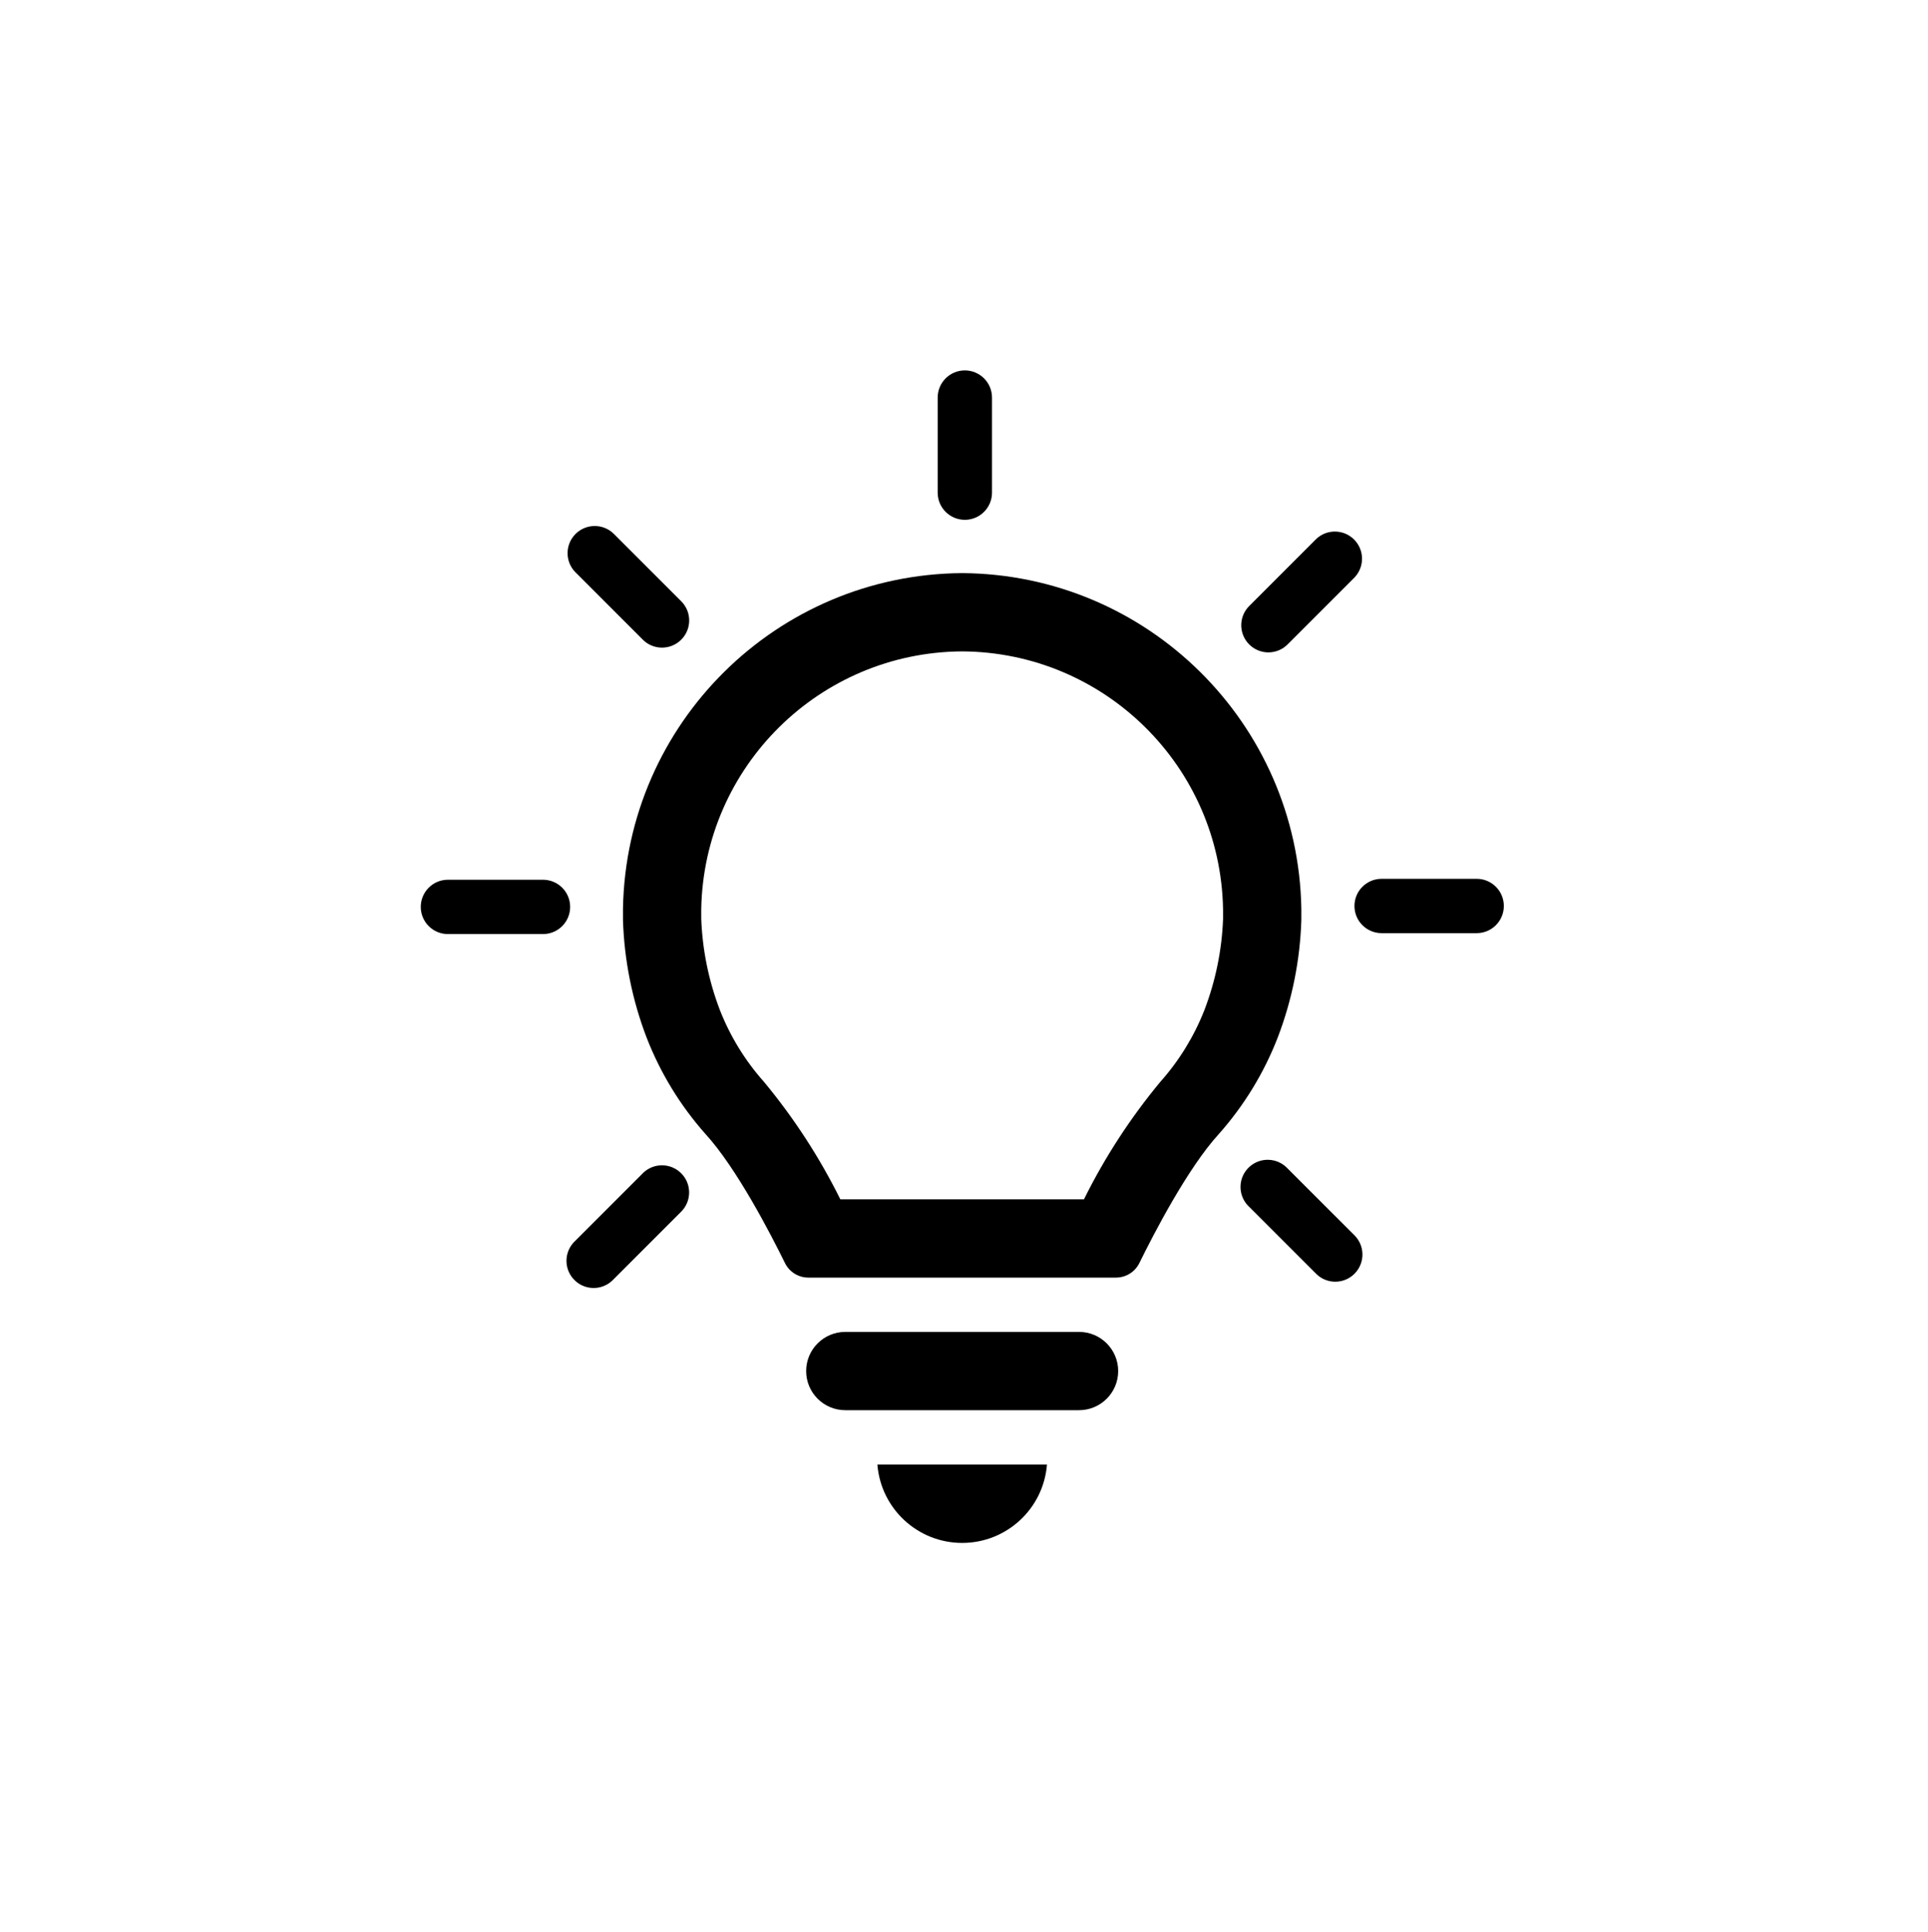
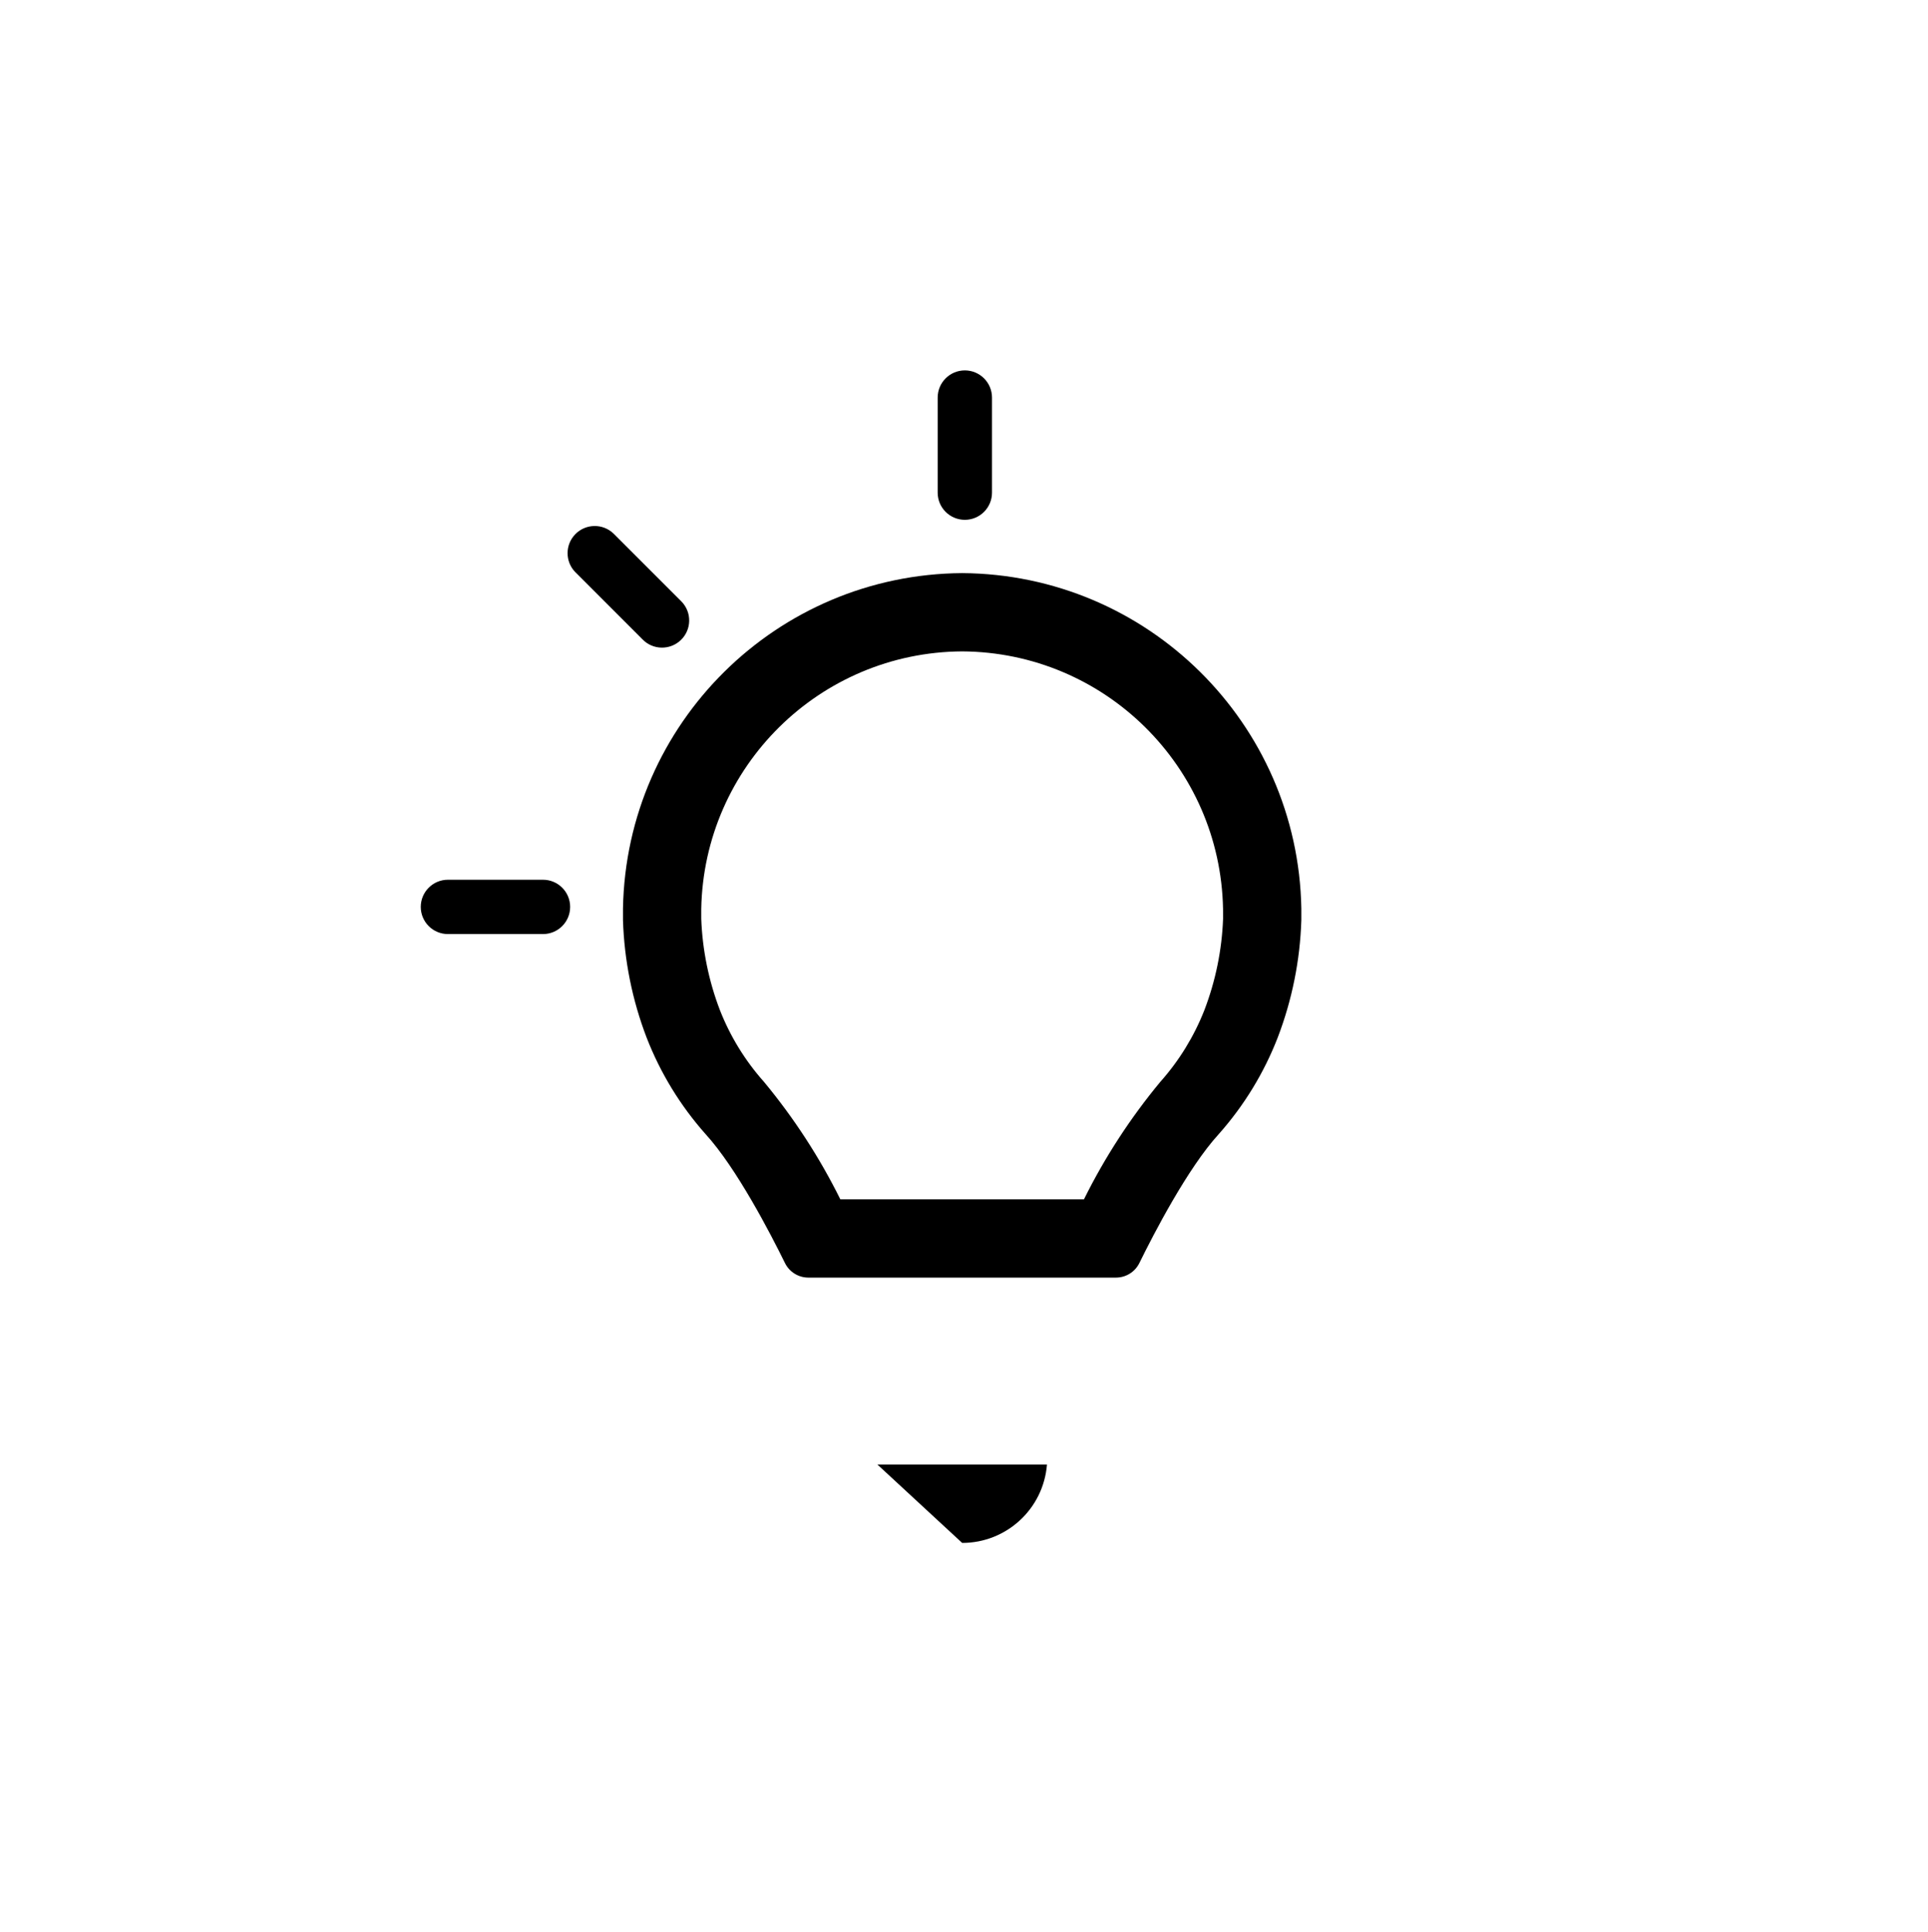
<svg xmlns="http://www.w3.org/2000/svg" width="488" height="489" xml:space="preserve" overflow="hidden">
  <g transform="translate(-159 -156)">
    <g>
      <g>
        <g>
-           <path d="M432.119 493.098 372.956 493.098C367.485 493.098 363.049 497.533 363.049 503.005 363.049 508.476 367.485 512.911 372.956 512.911L432.119 512.911C437.59 512.911 442.026 508.476 442.026 503.005 442.026 497.533 437.59 493.098 432.119 493.098Z" />
-           <path d="M402.539 546.503C413.774 546.501 423.119 537.862 424 526.661L381.076 526.661C381.957 537.863 391.303 546.503 402.539 546.503Z" />
+           <path d="M402.539 546.503C413.774 546.501 423.119 537.862 424 526.661L381.076 526.661Z" />
          <path d="M488.384 388.88 488.384 385.91C487.527 339.019 449.436 301.366 402.539 301.051L402.539 301.051C355.639 301.363 317.543 339.016 316.684 385.91L316.684 388.88C317.005 399.049 319.025 409.094 322.662 418.597 326.142 427.564 331.196 435.839 337.584 443.03 345.442 451.624 354.06 468.289 357.694 475.687 358.807 477.931 361.097 479.351 363.603 479.351L441.465 479.351C443.972 479.35 446.262 477.931 447.378 475.687 451.008 468.293 459.626 451.624 467.484 443.03 473.872 435.839 478.926 427.564 482.406 418.597 486.042 409.093 488.062 399.049 488.384 388.88ZM468.574 388.536C468.275 396.45 466.677 404.261 463.844 411.656 461.224 418.321 457.445 424.47 452.682 429.817 445.114 438.94 438.632 448.911 433.367 459.53L371.691 459.53C366.427 448.91 359.945 438.939 352.376 429.817 347.612 424.47 343.834 418.322 341.218 411.656 338.386 404.263 336.79 396.454 336.495 388.543L336.495 386.068C337.162 350.012 366.471 321.072 402.532 320.862L402.532 320.862C438.597 321.07 467.907 350.016 468.567 386.075Z" />
          <path d="M403.213 287.563C407.01 287.563 410.088 284.485 410.088 280.688L410.088 256.625C410.088 252.828 407.01 249.75 403.213 249.75 399.416 249.75 396.338 252.828 396.338 256.625L396.338 280.688C396.338 284.485 399.416 287.563 403.213 287.563Z" />
          <path d="M321.62 317.813C324.258 320.544 328.611 320.619 331.342 317.982 334.073 315.344 334.148 310.992 331.511 308.261 331.456 308.203 331.399 308.147 331.342 308.091L314.312 291.062C311.581 288.424 307.229 288.5 304.591 291.231 302.018 293.895 302.018 298.119 304.591 300.783Z" />
-           <path d="M480.038 321.116C481.861 321.116 483.609 320.391 484.898 319.102L501.911 302.086C504.493 299.303 504.33 294.953 501.546 292.37 498.907 289.921 494.826 289.924 492.189 292.375L475.187 309.38C472.503 312.066 472.504 316.419 475.189 319.103 476.478 320.392 478.225 321.116 480.048 321.116Z" />
          <path d="M296.437 378.656 272.375 378.656C268.578 378.656 265.5 381.734 265.5 385.531 265.5 389.328 268.578 392.406 272.375 392.406L296.437 392.406C300.234 392.406 303.312 389.328 303.312 385.531 303.312 381.734 300.234 378.656 296.437 378.656Z" />
-           <path d="M321.62 453.03 304.605 470.046C301.809 472.615 301.626 476.964 304.195 479.76 306.765 482.556 311.114 482.739 313.909 480.17 314.049 480.041 314.184 479.907 314.312 479.767L331.328 462.751C334.059 460.113 334.135 455.761 331.497 453.03 328.859 450.299 324.507 450.223 321.776 452.861 321.718 452.916 321.662 452.973 321.607 453.03Z" />
-           <path d="M484.898 451.727C482.313 448.947 477.963 448.788 475.182 451.374 472.401 453.959 472.243 458.309 474.828 461.09 474.944 461.214 475.063 461.333 475.187 461.449L492.2 478.461C494.931 481.099 499.283 481.023 501.921 478.292 504.494 475.628 504.494 471.404 501.921 468.74Z" />
-           <path d="M532.766 378.423 508.703 378.423C504.906 378.423 501.828 381.501 501.828 385.298 501.828 389.095 504.906 392.173 508.703 392.173L532.766 392.173C536.563 392.173 539.641 389.095 539.641 385.298 539.641 381.501 536.563 378.423 532.766 378.423Z" />
        </g>
      </g>
    </g>
  </g>
</svg>